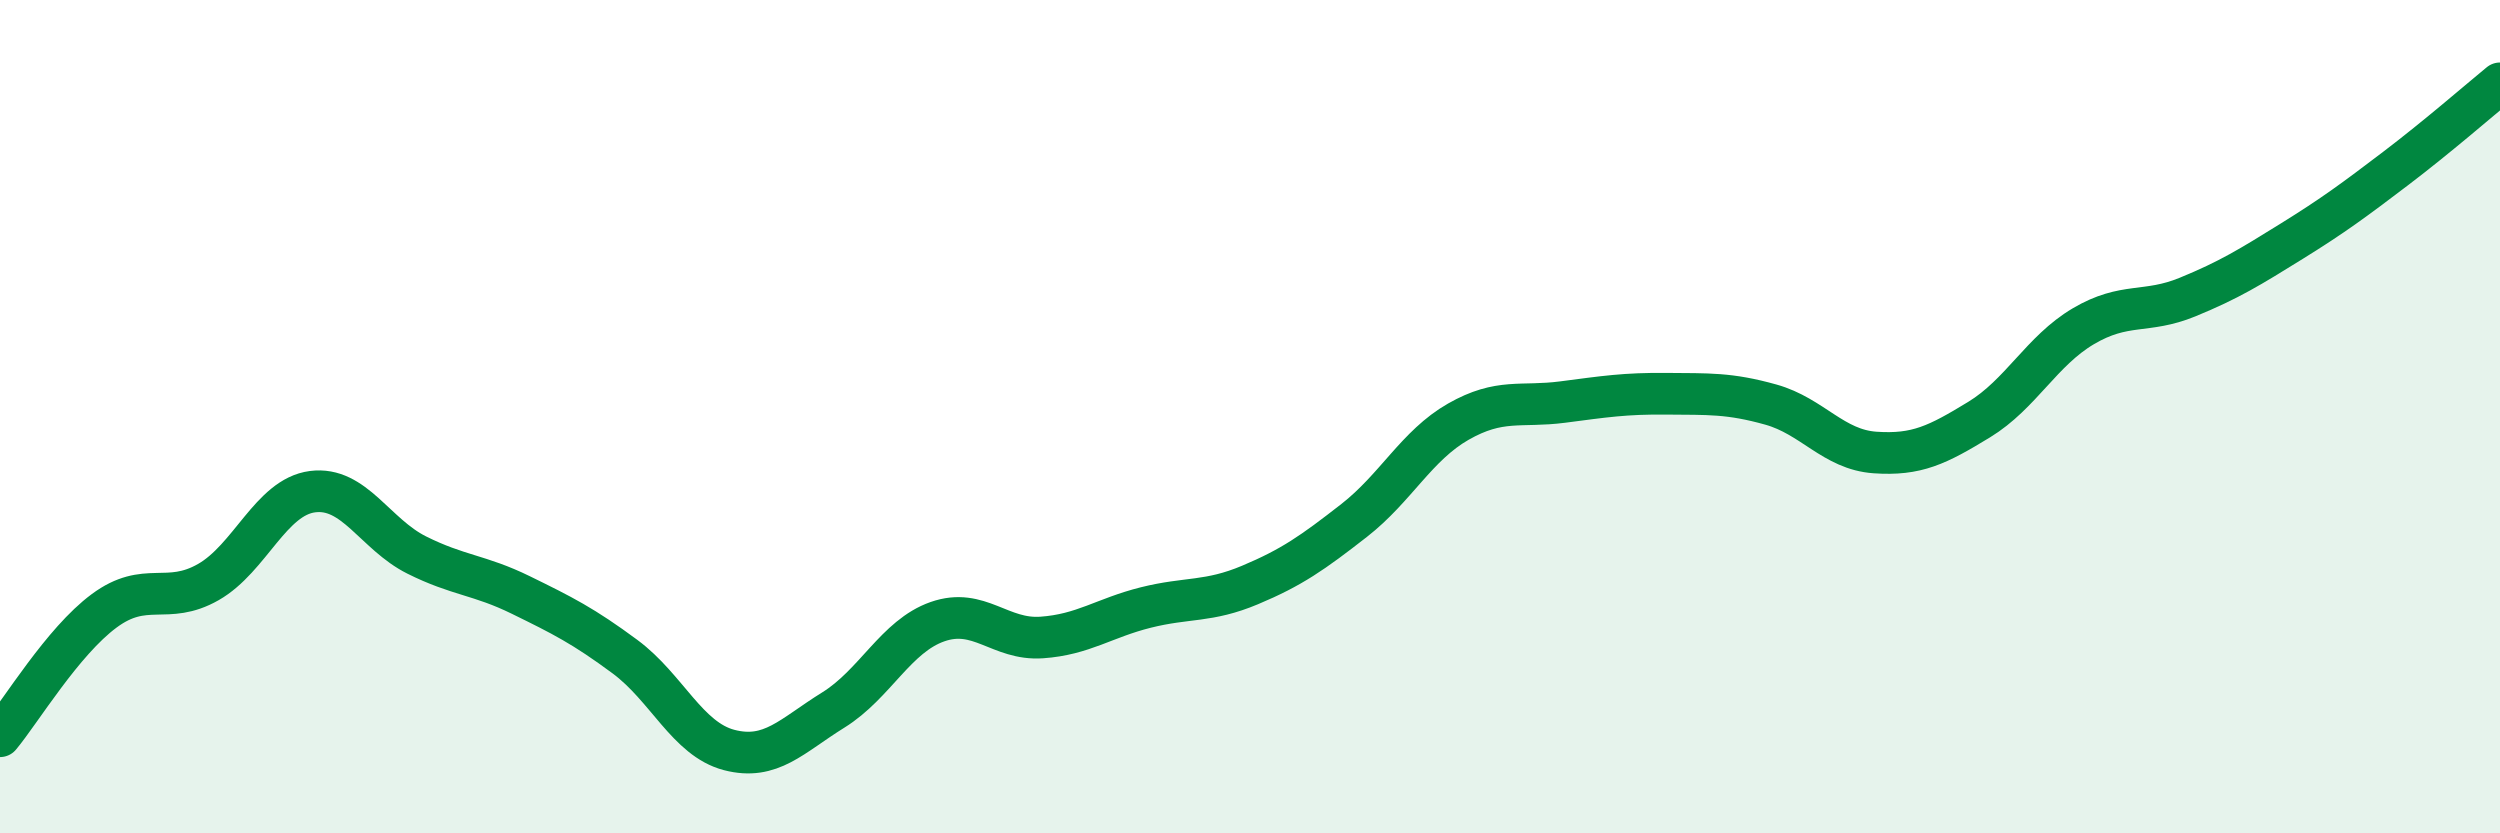
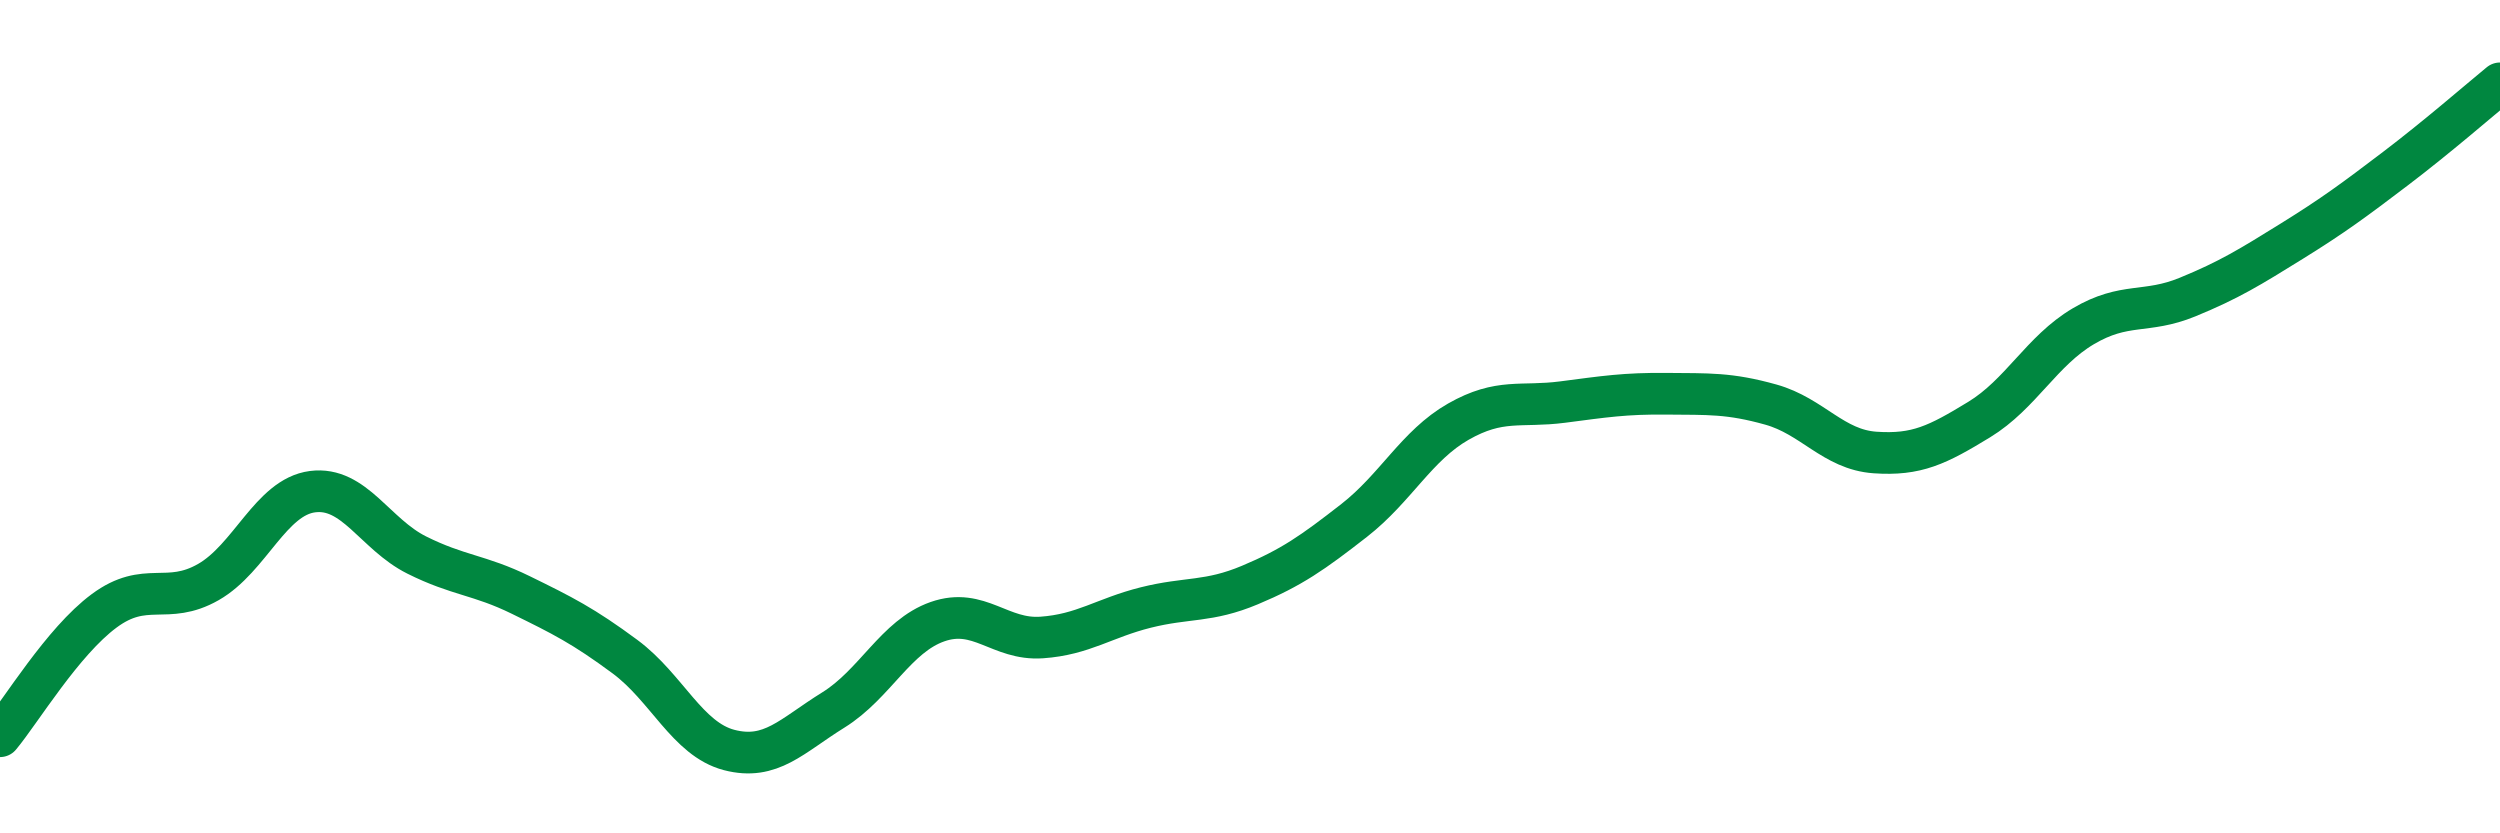
<svg xmlns="http://www.w3.org/2000/svg" width="60" height="20" viewBox="0 0 60 20">
-   <path d="M 0,17.67 C 0.5,17.07 1.5,15.4 2.5,14.66 C 3.5,13.92 4,14.54 5,13.97 C 6,13.4 6.5,11.93 7.5,11.8 C 8.5,11.67 9,12.82 10,13.32 C 11,13.82 11.5,13.79 12.5,14.28 C 13.5,14.77 14,15.02 15,15.76 C 16,16.5 16.5,17.74 17.5,18 C 18.5,18.26 19,17.66 20,17.04 C 21,16.42 21.5,15.27 22.5,14.92 C 23.5,14.57 24,15.37 25,15.3 C 26,15.23 26.5,14.83 27.5,14.58 C 28.5,14.33 29,14.46 30,14.04 C 31,13.62 31.5,13.27 32.5,12.49 C 33.5,11.71 34,10.69 35,10.12 C 36,9.55 36.5,9.78 37.5,9.65 C 38.5,9.52 39,9.44 40,9.45 C 41,9.46 41.5,9.43 42.5,9.71 C 43.5,9.99 44,10.79 45,10.86 C 46,10.93 46.5,10.68 47.5,10.07 C 48.5,9.46 49,8.42 50,7.83 C 51,7.24 51.5,7.54 52.5,7.13 C 53.5,6.72 54,6.41 55,5.79 C 56,5.17 56.5,4.8 57.5,4.04 C 58.5,3.28 59.5,2.41 60,2L60 20L0 20Z" fill="#008740" opacity="0.1" stroke-linecap="round" stroke-linejoin="round" />
  <path d="M 0,17.67 C 0.5,17.07 1.5,15.4 2.5,14.66 C 3.5,13.92 4,14.54 5,13.97 C 6,13.4 6.5,11.93 7.5,11.8 C 8.5,11.67 9,12.82 10,13.32 C 11,13.82 11.5,13.79 12.5,14.28 C 13.5,14.77 14,15.02 15,15.76 C 16,16.5 16.5,17.74 17.5,18 C 18.5,18.26 19,17.66 20,17.04 C 21,16.42 21.5,15.27 22.5,14.92 C 23.5,14.57 24,15.37 25,15.3 C 26,15.23 26.5,14.83 27.5,14.58 C 28.5,14.33 29,14.46 30,14.04 C 31,13.62 31.5,13.27 32.5,12.49 C 33.5,11.71 34,10.69 35,10.12 C 36,9.55 36.5,9.78 37.5,9.65 C 38.5,9.52 39,9.44 40,9.45 C 41,9.46 41.5,9.43 42.5,9.71 C 43.5,9.99 44,10.79 45,10.86 C 46,10.93 46.5,10.68 47.5,10.07 C 48.5,9.46 49,8.42 50,7.83 C 51,7.24 51.5,7.54 52.5,7.13 C 53.5,6.72 54,6.41 55,5.79 C 56,5.17 56.5,4.8 57.5,4.04 C 58.5,3.28 59.5,2.41 60,2" stroke="#008740" stroke-width="1" fill="none" stroke-linecap="round" stroke-linejoin="round" />
</svg>